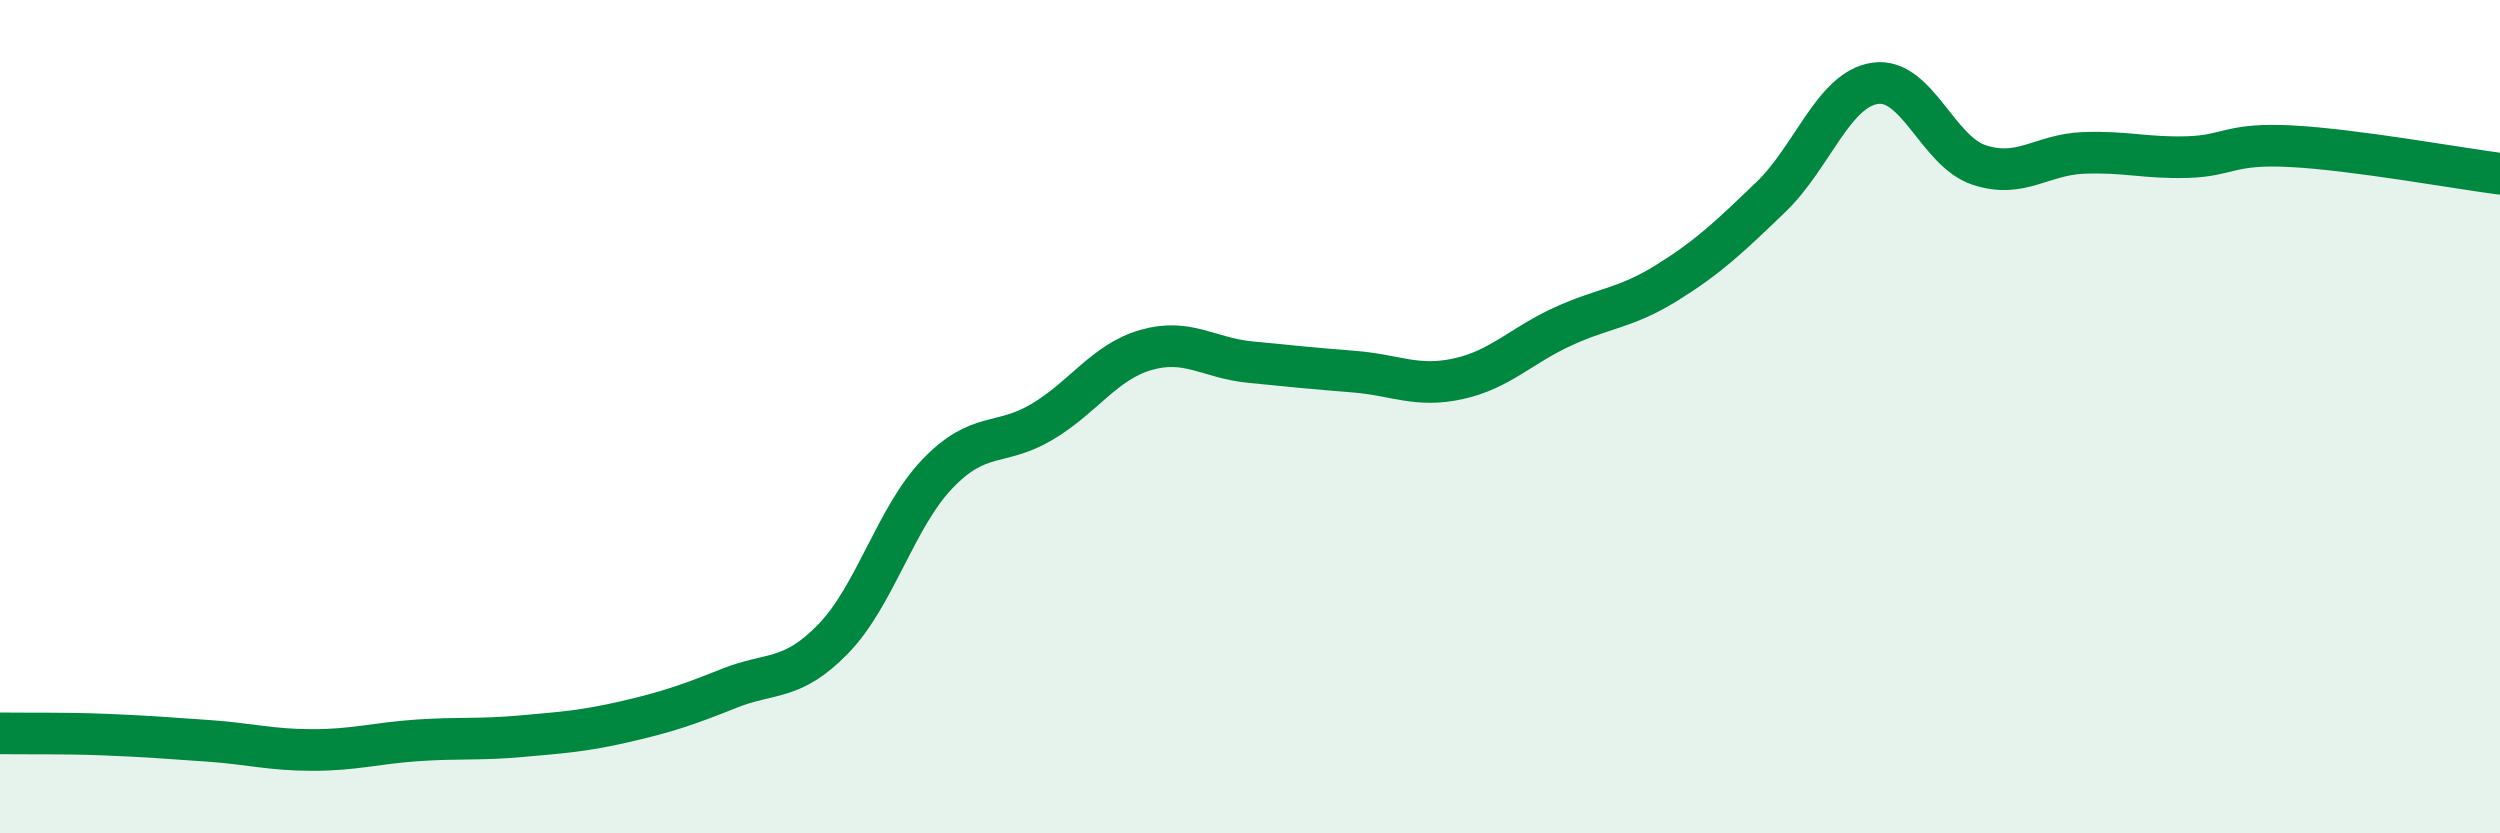
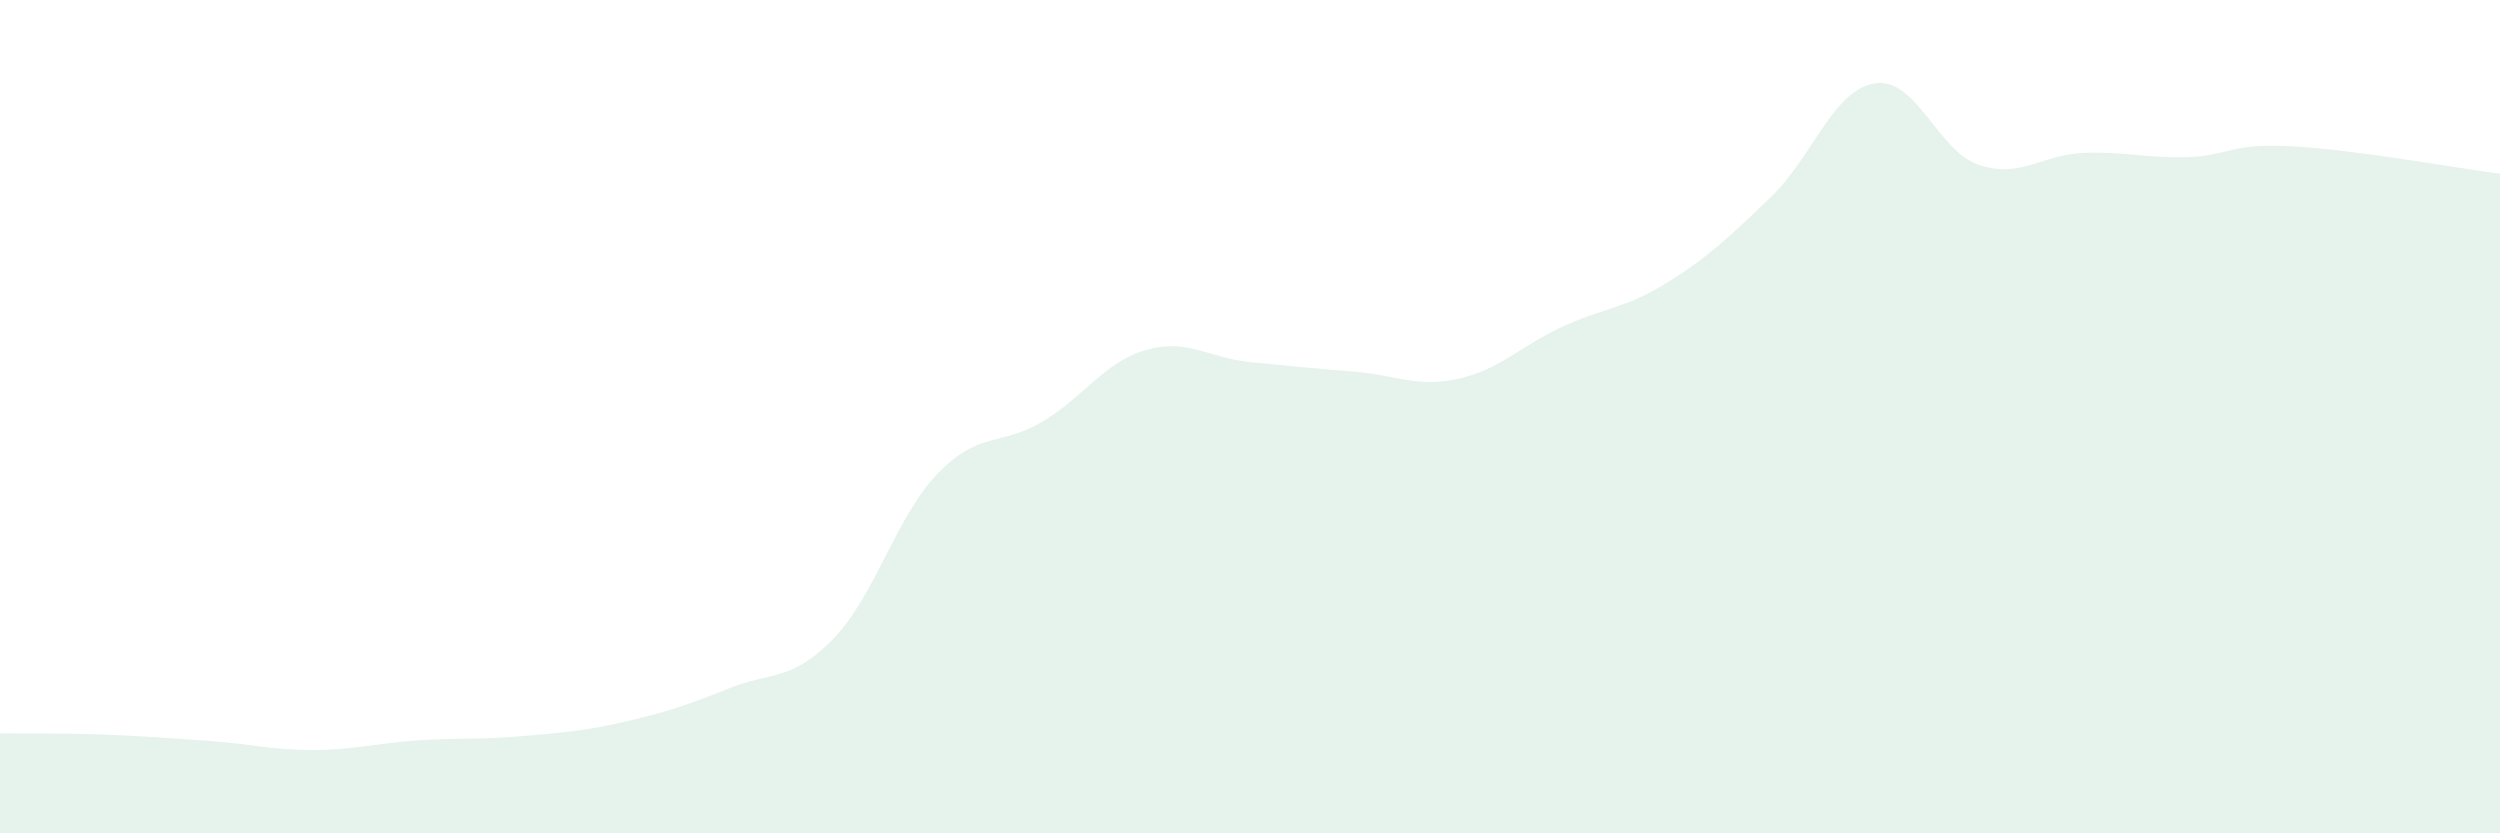
<svg xmlns="http://www.w3.org/2000/svg" width="60" height="20" viewBox="0 0 60 20">
  <path d="M 0,17.6 C 0.5,17.61 1.5,17.59 2.5,17.63 C 3.5,17.67 4,17.71 5,17.78 C 6,17.85 6.5,18 7.5,18 C 8.5,18 9,17.84 10,17.77 C 11,17.7 11.5,17.76 12.5,17.67 C 13.5,17.58 14,17.55 15,17.32 C 16,17.09 16.5,16.92 17.5,16.52 C 18.5,16.12 19,16.36 20,15.33 C 21,14.3 21.5,12.41 22.5,11.37 C 23.5,10.33 24,10.72 25,10.13 C 26,9.54 26.5,8.69 27.5,8.4 C 28.5,8.11 29,8.59 30,8.69 C 31,8.79 31.5,8.84 32.5,8.92 C 33.5,9 34,9.31 35,9.09 C 36,8.87 36.5,8.3 37.5,7.84 C 38.5,7.38 39,7.41 40,6.79 C 41,6.17 41.5,5.69 42.5,4.73 C 43.5,3.77 44,2.15 45,2 C 46,1.85 46.5,3.63 47.5,3.96 C 48.5,4.29 49,3.71 50,3.67 C 51,3.63 51.5,3.8 52.5,3.77 C 53.5,3.74 53.5,3.43 55,3.51 C 56.5,3.59 59,4.04 60,4.17L60 20L0 20Z" fill="#008740" opacity="0.1" stroke-linecap="round" stroke-linejoin="round" />
-   <path d="M 0,17.6 C 0.5,17.61 1.5,17.59 2.5,17.63 C 3.5,17.67 4,17.71 5,17.78 C 6,17.85 6.5,18 7.5,18 C 8.5,18 9,17.84 10,17.77 C 11,17.7 11.5,17.76 12.5,17.67 C 13.5,17.58 14,17.55 15,17.32 C 16,17.09 16.5,16.92 17.5,16.52 C 18.5,16.12 19,16.36 20,15.33 C 21,14.3 21.5,12.41 22.5,11.37 C 23.5,10.33 24,10.72 25,10.13 C 26,9.54 26.5,8.69 27.5,8.4 C 28.5,8.11 29,8.59 30,8.69 C 31,8.79 31.5,8.84 32.5,8.92 C 33.5,9 34,9.31 35,9.09 C 36,8.87 36.5,8.3 37.5,7.84 C 38.5,7.38 39,7.41 40,6.79 C 41,6.17 41.5,5.69 42.5,4.73 C 43.5,3.77 44,2.15 45,2 C 46,1.85 46.5,3.63 47.5,3.96 C 48.5,4.29 49,3.71 50,3.67 C 51,3.63 51.5,3.8 52.5,3.77 C 53.5,3.74 53.5,3.43 55,3.51 C 56.5,3.59 59,4.04 60,4.17" stroke="#008740" stroke-width="1" fill="none" stroke-linecap="round" stroke-linejoin="round" />
</svg>